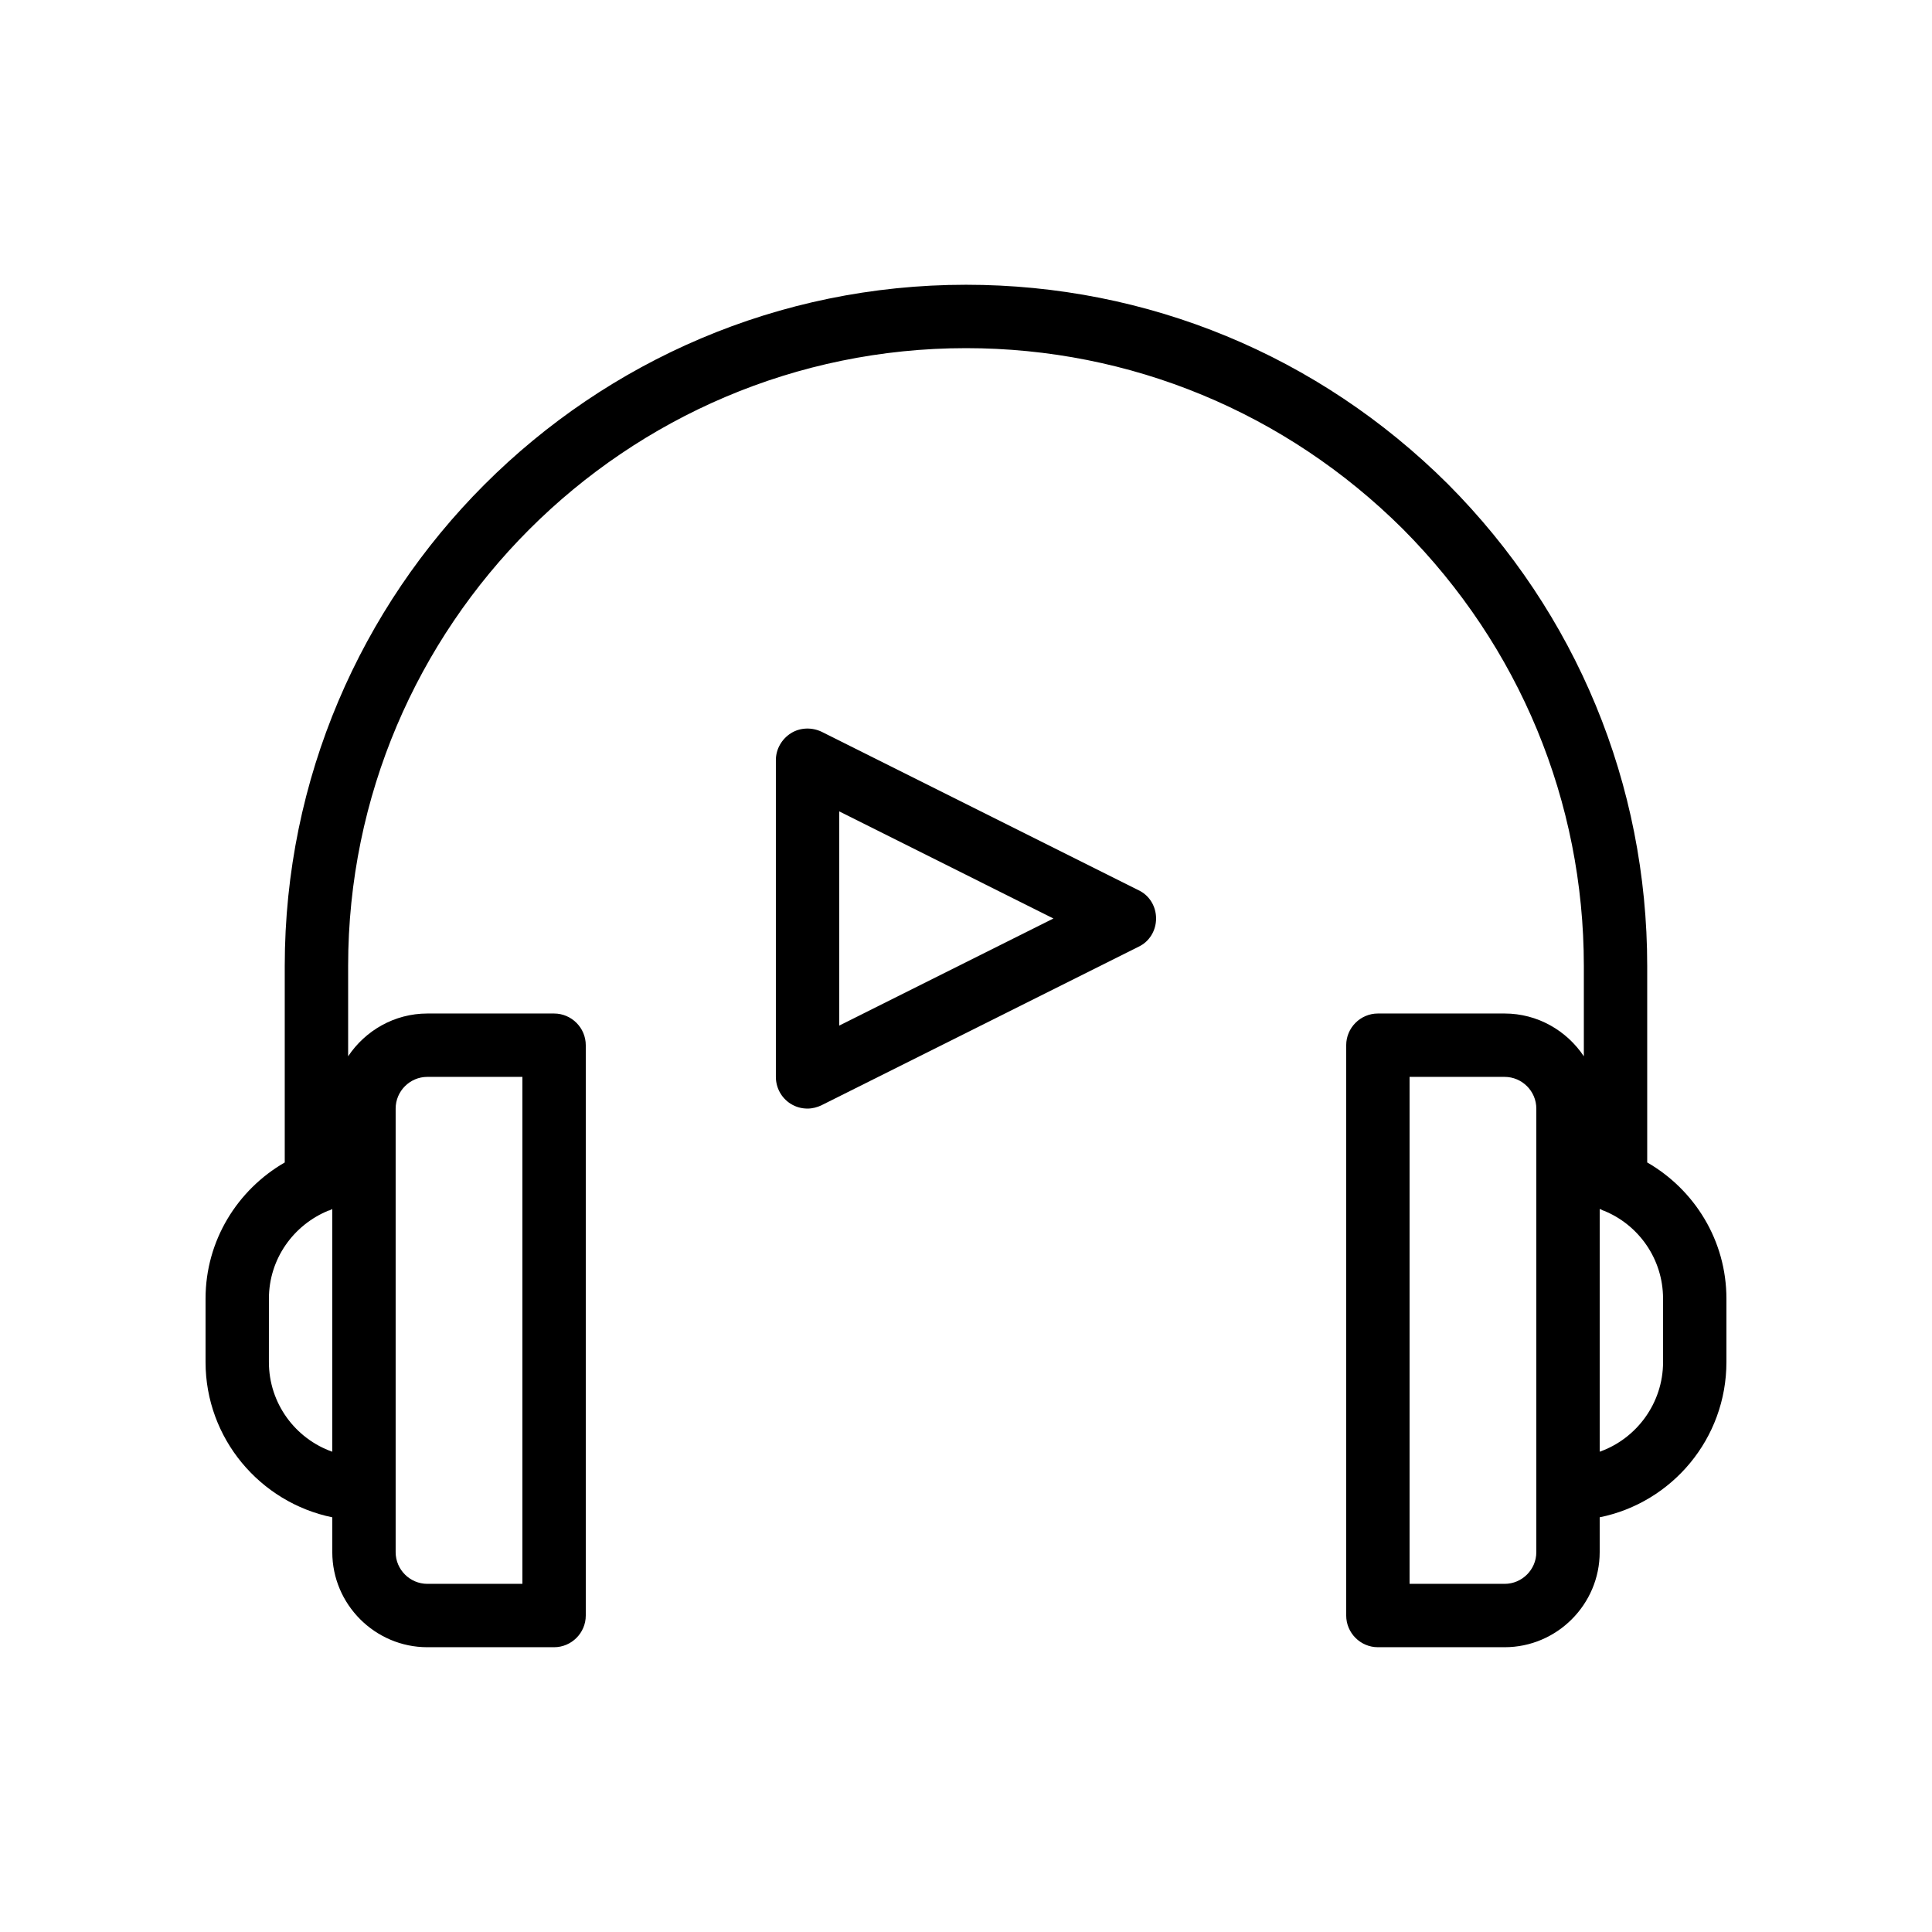
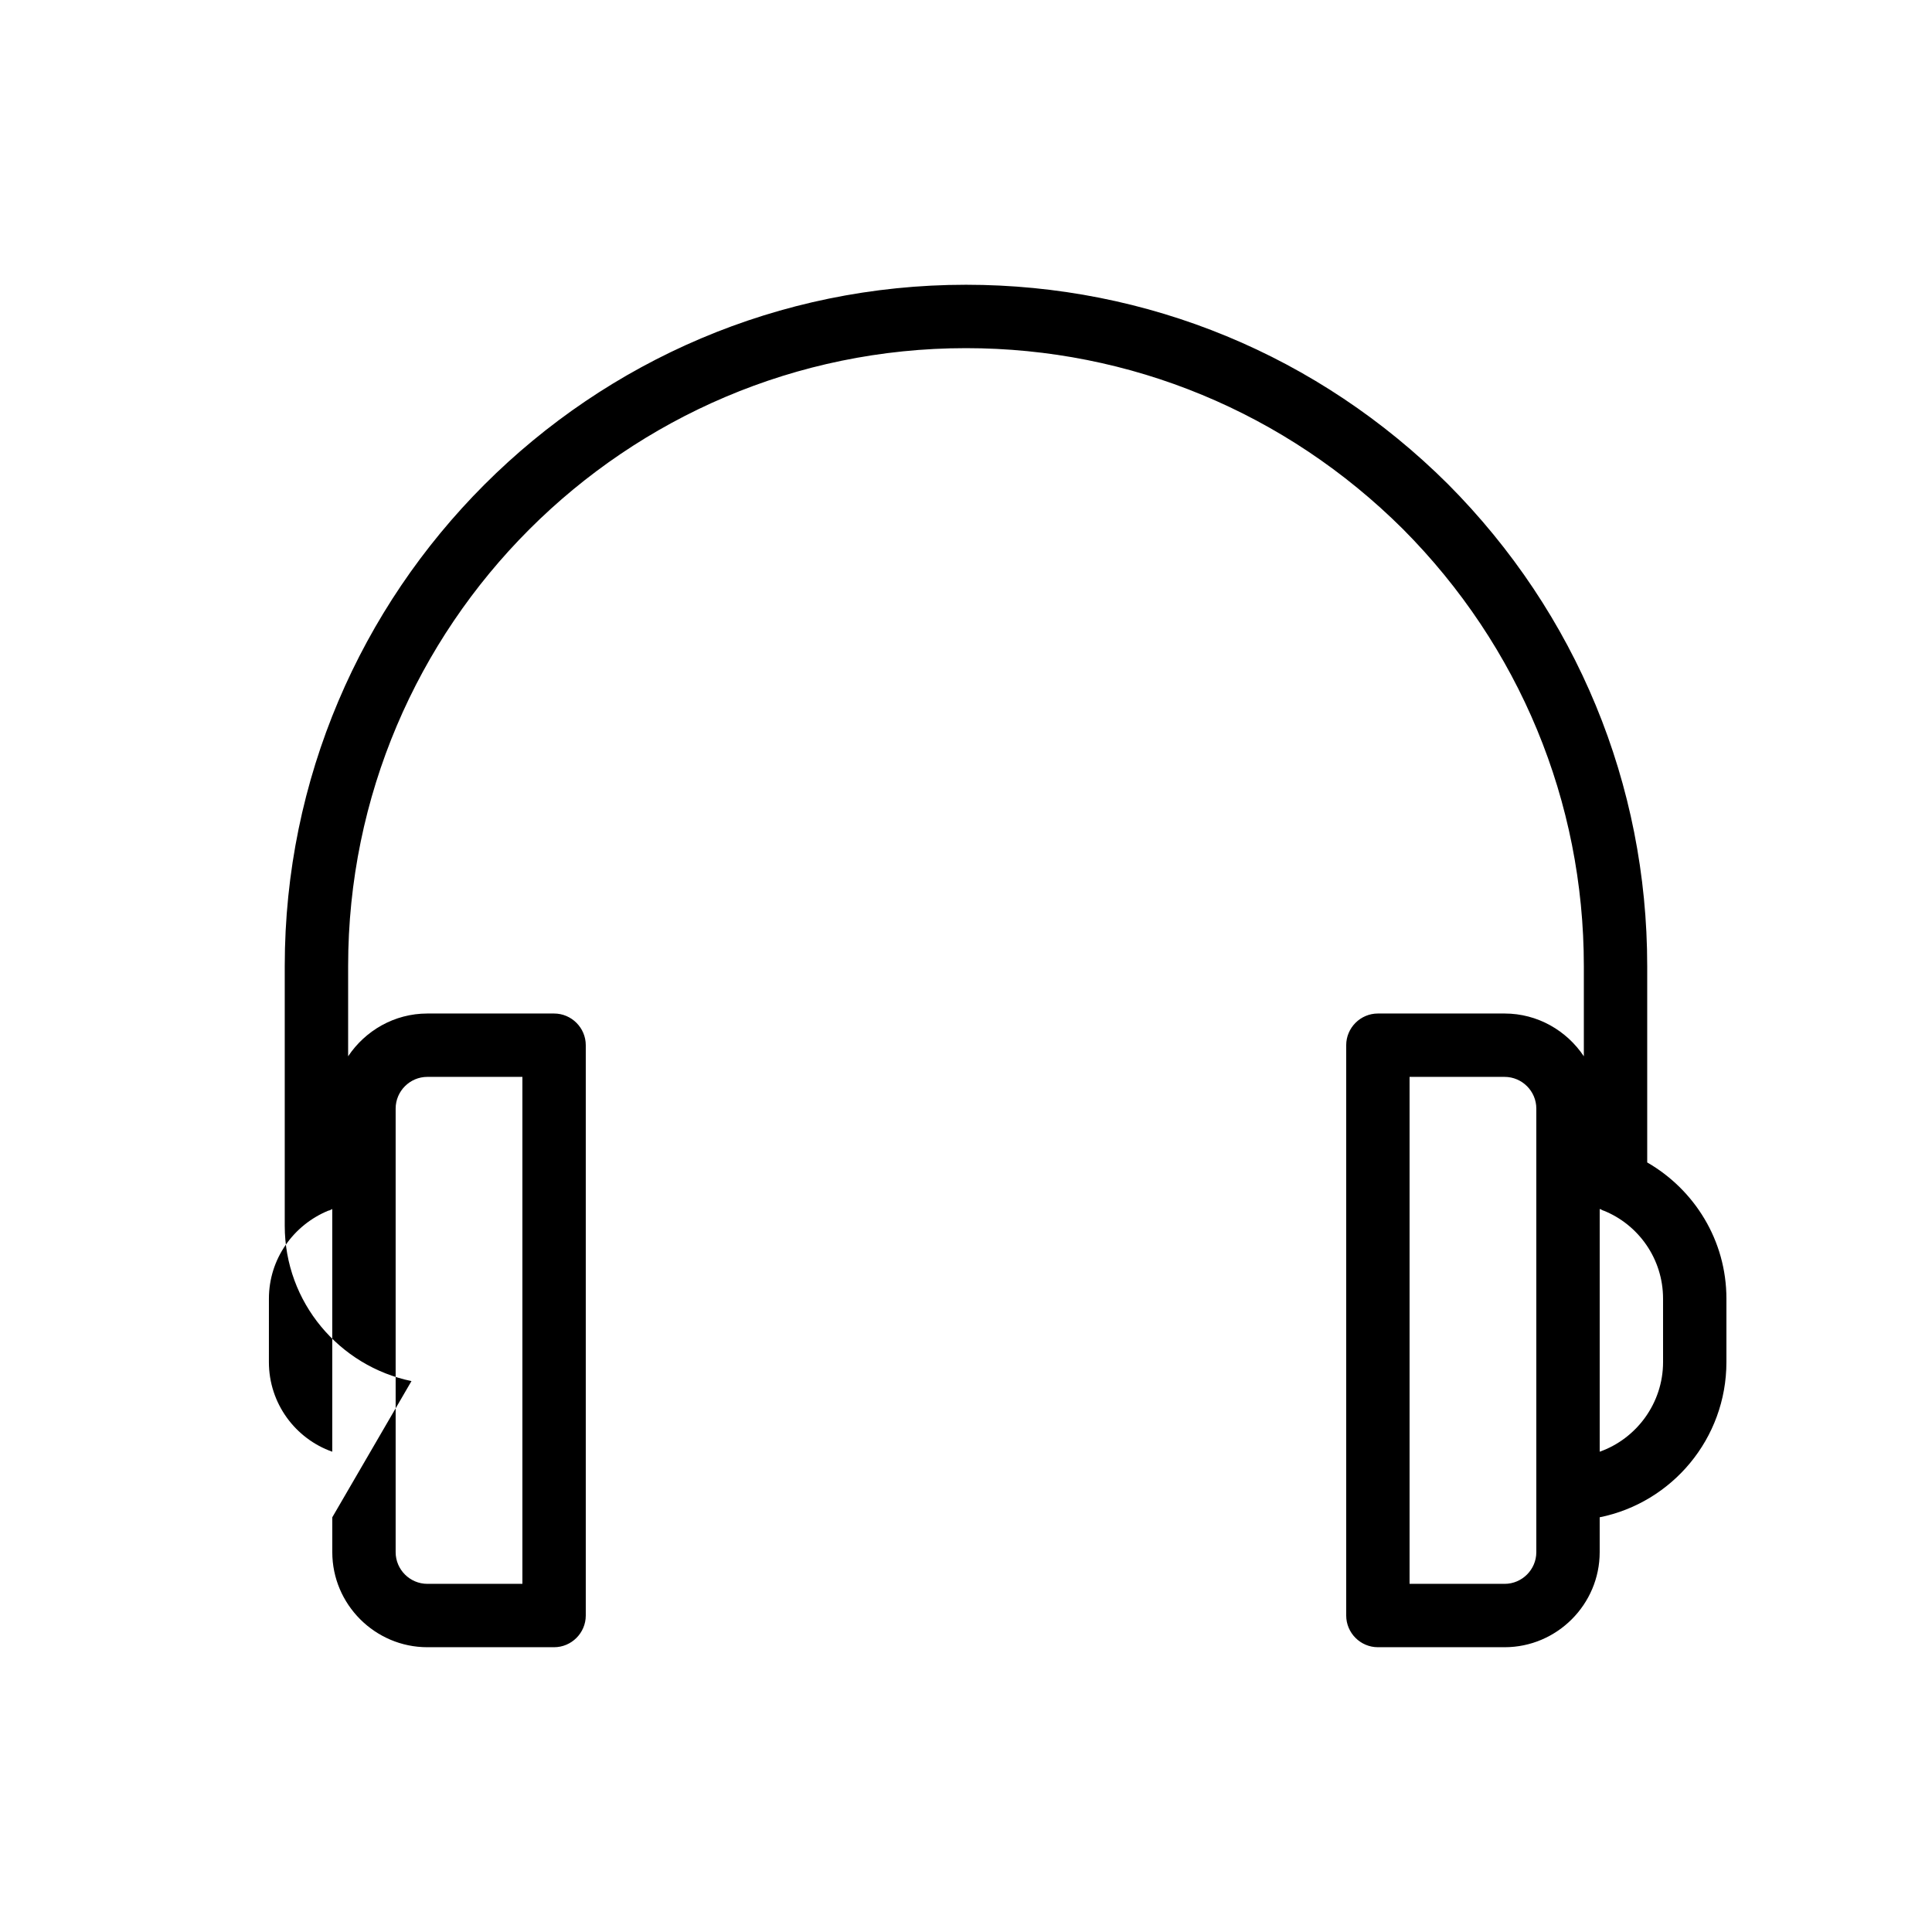
<svg xmlns="http://www.w3.org/2000/svg" fill="#000000" width="800px" height="800px" version="1.1" viewBox="144 144 512 512">
  <g>
-     <path d="m232.06 546.1v9.238c0 13.855 11.336 25.191 25.191 25.191h33.586c4.617 0 8.398-3.777 8.398-8.398v-151.14c0-4.617-3.777-8.398-8.398-8.398h-33.586c-8.734 0-16.457 4.535-20.992 11.336v-23.926c0-90.266 73.473-163.74 163.74-163.74 43.578 0 84.723 17.047 115.79 47.945 30.898 31.066 47.945 72.211 47.945 115.79v23.93c-4.535-6.801-12.258-11.336-20.992-11.336h-33.586c-4.617 0-8.398 3.777-8.398 8.398v151.14c0 4.617 3.777 8.398 8.398 8.398h33.586c13.855 0 25.191-11.336 25.191-25.191v-9.238c19.145-3.863 33.586-20.824 33.586-41.145v-16.793c0-15.449-8.48-28.887-20.992-36.105v-52.062c0-48.113-18.727-93.457-52.816-127.71-34.258-34.094-79.602-52.82-127.71-52.82-99.586 0-180.54 81.031-180.54 180.54v52.059c-12.508 7.223-20.988 20.656-20.988 36.105v16.793c0 20.238 14.441 37.199 33.586 41.145zm319.08 9.238c0 4.617-3.777 8.398-8.398 8.398h-25.191v-134.35h25.191c4.617 0 8.398 3.777 8.398 8.398zm33.59-50.383c0 10.914-7.055 20.32-16.793 23.762v-64.32c0.336 0.082 0.586 0.25 0.922 0.418h0.082c9.238 3.695 15.785 12.762 15.785 23.344zm-335.88-67.172c0-4.617 3.777-8.398 8.398-8.398h25.191v134.35h-25.191c-4.617 0-8.398-3.777-8.398-8.398zm-33.586 50.379c0-10.578 6.551-19.566 15.785-23.344h0.082c0.336-0.082 0.586-0.25 0.922-0.418v64.32c-9.742-3.441-16.793-12.762-16.793-23.762z" />
-     <path d="m361.79 337.95c-2.602-1.258-5.711-1.176-8.145 0.336-2.434 1.512-4.031 4.199-4.031 7.137v83.969c0 2.938 1.512 5.625 3.945 7.137 1.344 0.84 2.856 1.258 4.449 1.258 1.258 0 2.602-0.336 3.777-0.922l83.969-41.984c2.859-1.344 4.621-4.281 4.621-7.473s-1.762-6.129-4.617-7.473zm4.617 77.84v-56.762l56.762 28.383z" />
+     <path d="m232.06 546.1v9.238c0 13.855 11.336 25.191 25.191 25.191h33.586c4.617 0 8.398-3.777 8.398-8.398v-151.14c0-4.617-3.777-8.398-8.398-8.398h-33.586c-8.734 0-16.457 4.535-20.992 11.336v-23.926c0-90.266 73.473-163.74 163.74-163.74 43.578 0 84.723 17.047 115.79 47.945 30.898 31.066 47.945 72.211 47.945 115.79v23.93c-4.535-6.801-12.258-11.336-20.992-11.336h-33.586c-4.617 0-8.398 3.777-8.398 8.398v151.14c0 4.617 3.777 8.398 8.398 8.398h33.586c13.855 0 25.191-11.336 25.191-25.191v-9.238c19.145-3.863 33.586-20.824 33.586-41.145v-16.793c0-15.449-8.48-28.887-20.992-36.105v-52.062c0-48.113-18.727-93.457-52.816-127.71-34.258-34.094-79.602-52.82-127.71-52.82-99.586 0-180.54 81.031-180.54 180.54v52.059v16.793c0 20.238 14.441 37.199 33.586 41.145zm319.08 9.238c0 4.617-3.777 8.398-8.398 8.398h-25.191v-134.35h25.191c4.617 0 8.398 3.777 8.398 8.398zm33.59-50.383c0 10.914-7.055 20.32-16.793 23.762v-64.32c0.336 0.082 0.586 0.25 0.922 0.418h0.082c9.238 3.695 15.785 12.762 15.785 23.344zm-335.88-67.172c0-4.617 3.777-8.398 8.398-8.398h25.191v134.35h-25.191c-4.617 0-8.398-3.777-8.398-8.398zm-33.586 50.379c0-10.578 6.551-19.566 15.785-23.344h0.082c0.336-0.082 0.586-0.25 0.922-0.418v64.32c-9.742-3.441-16.793-12.762-16.793-23.762z" />
  </g>
</svg>